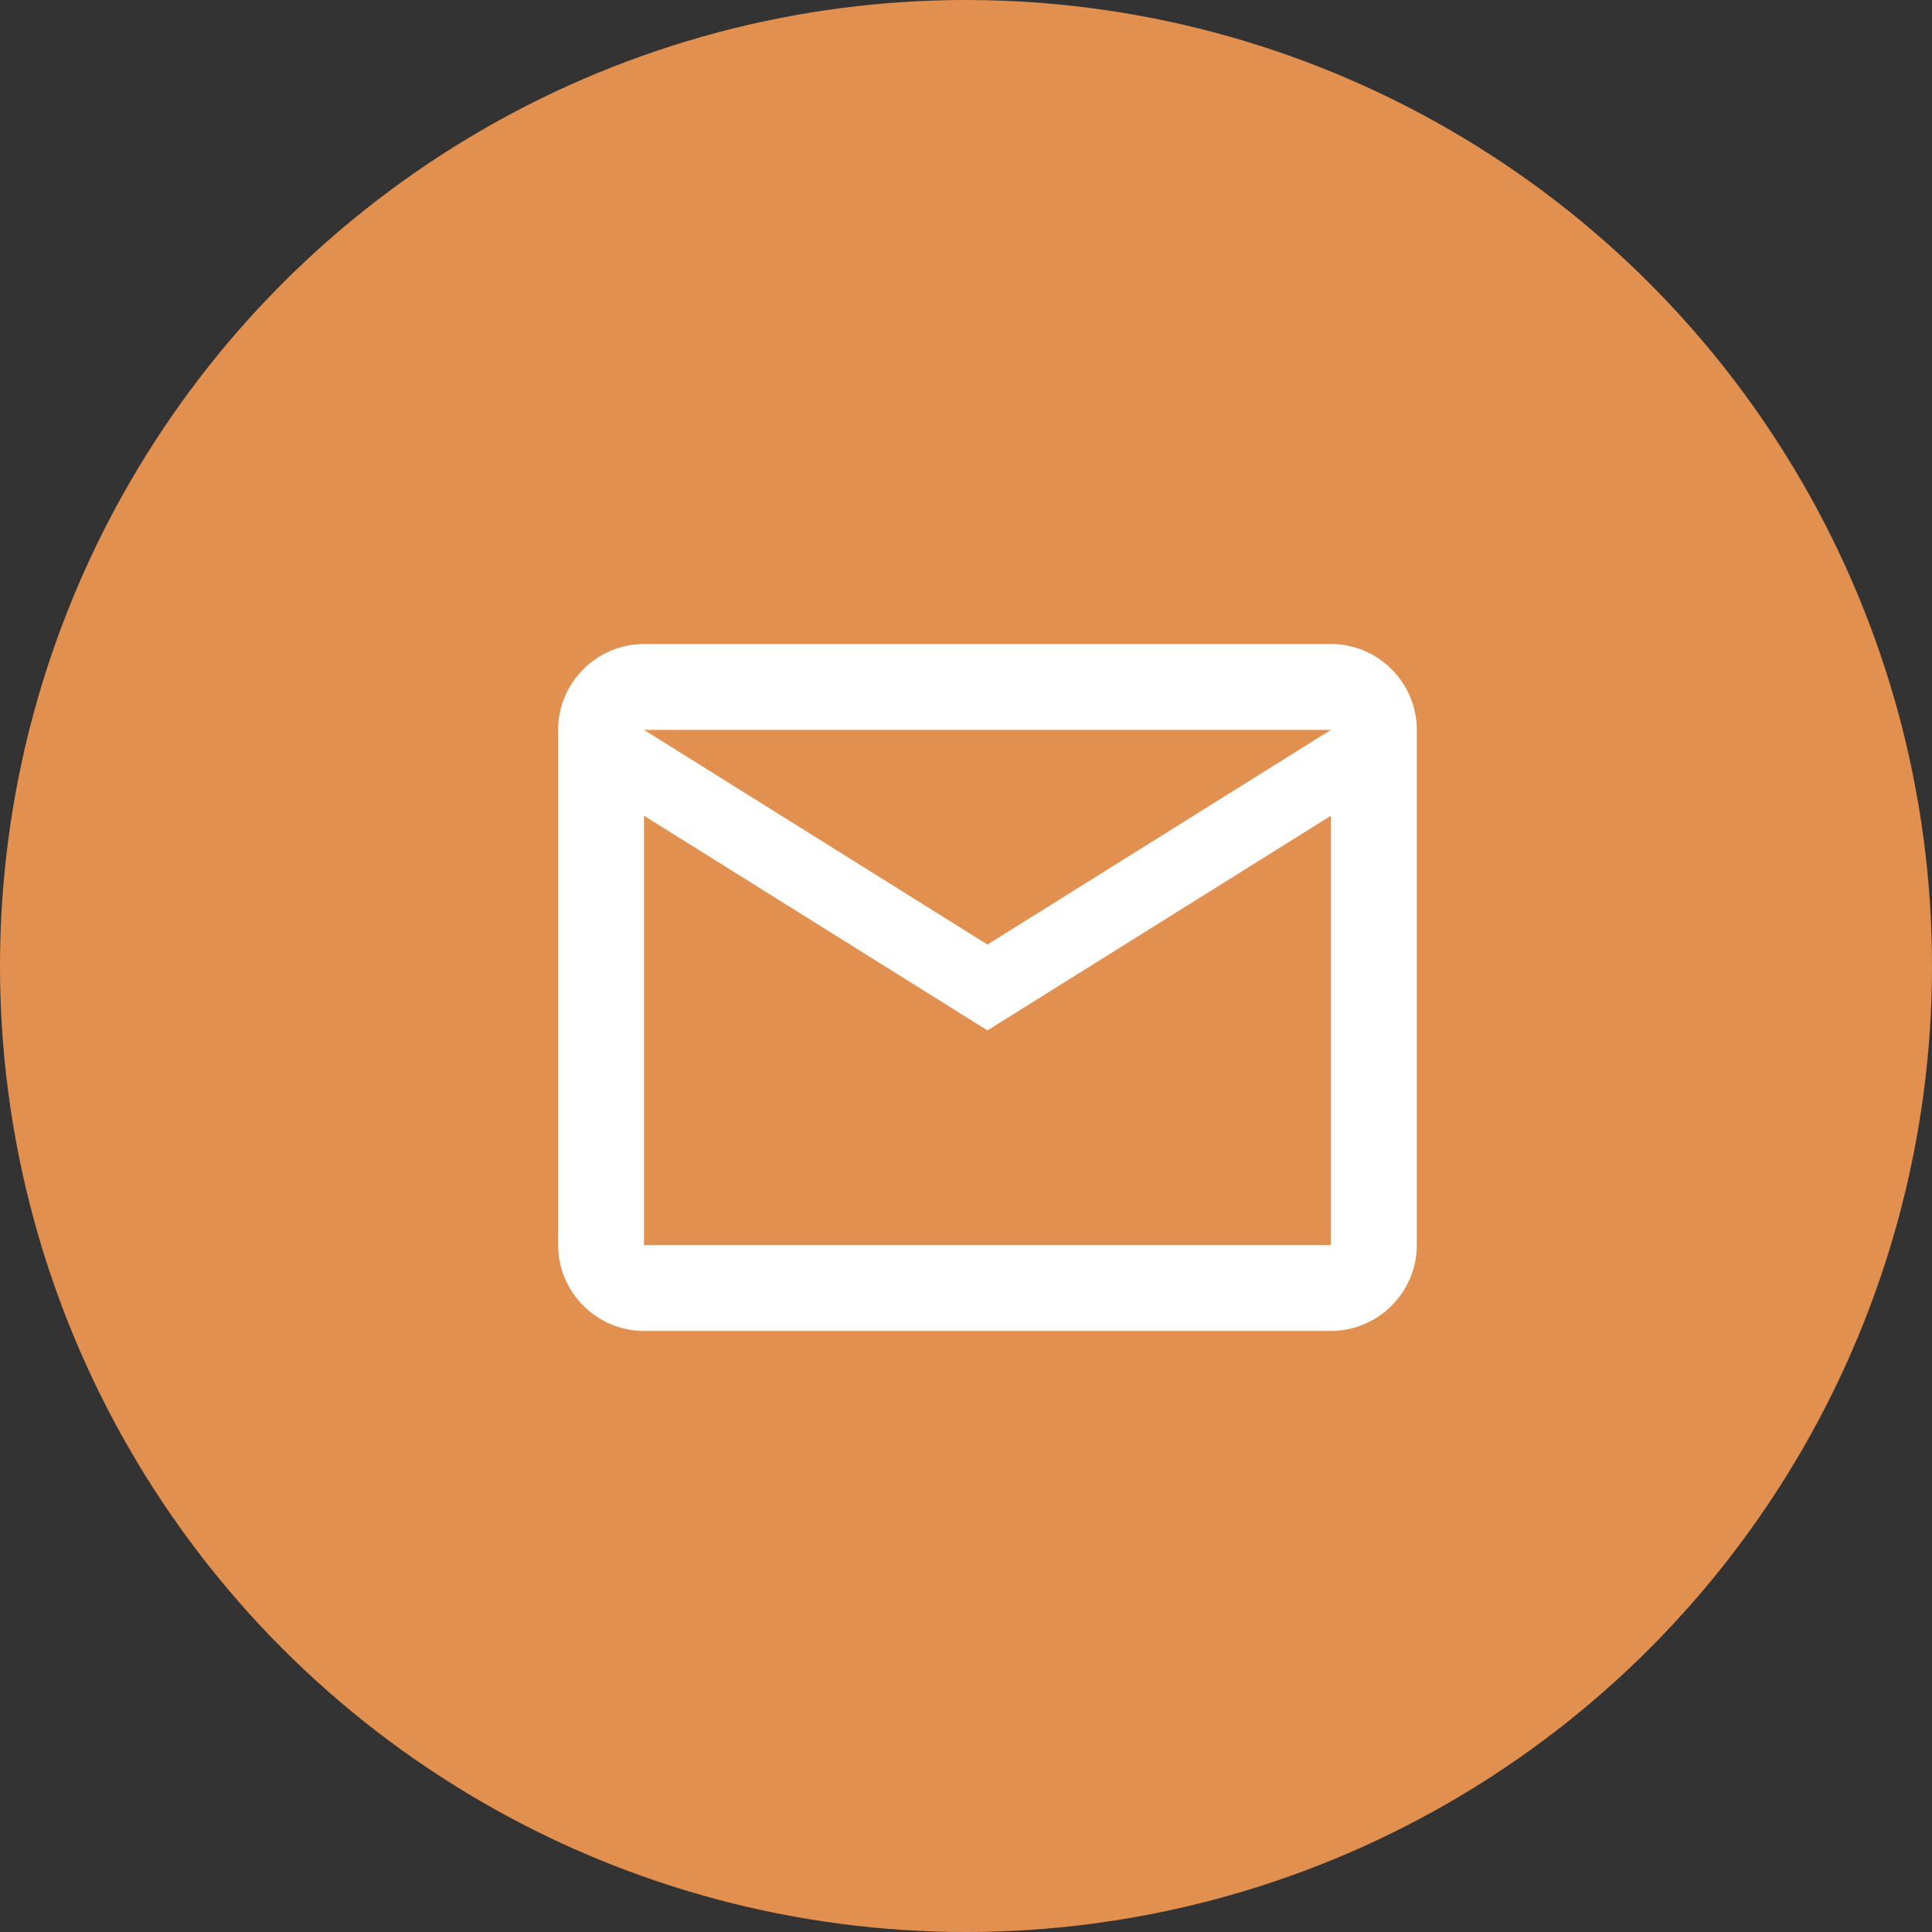
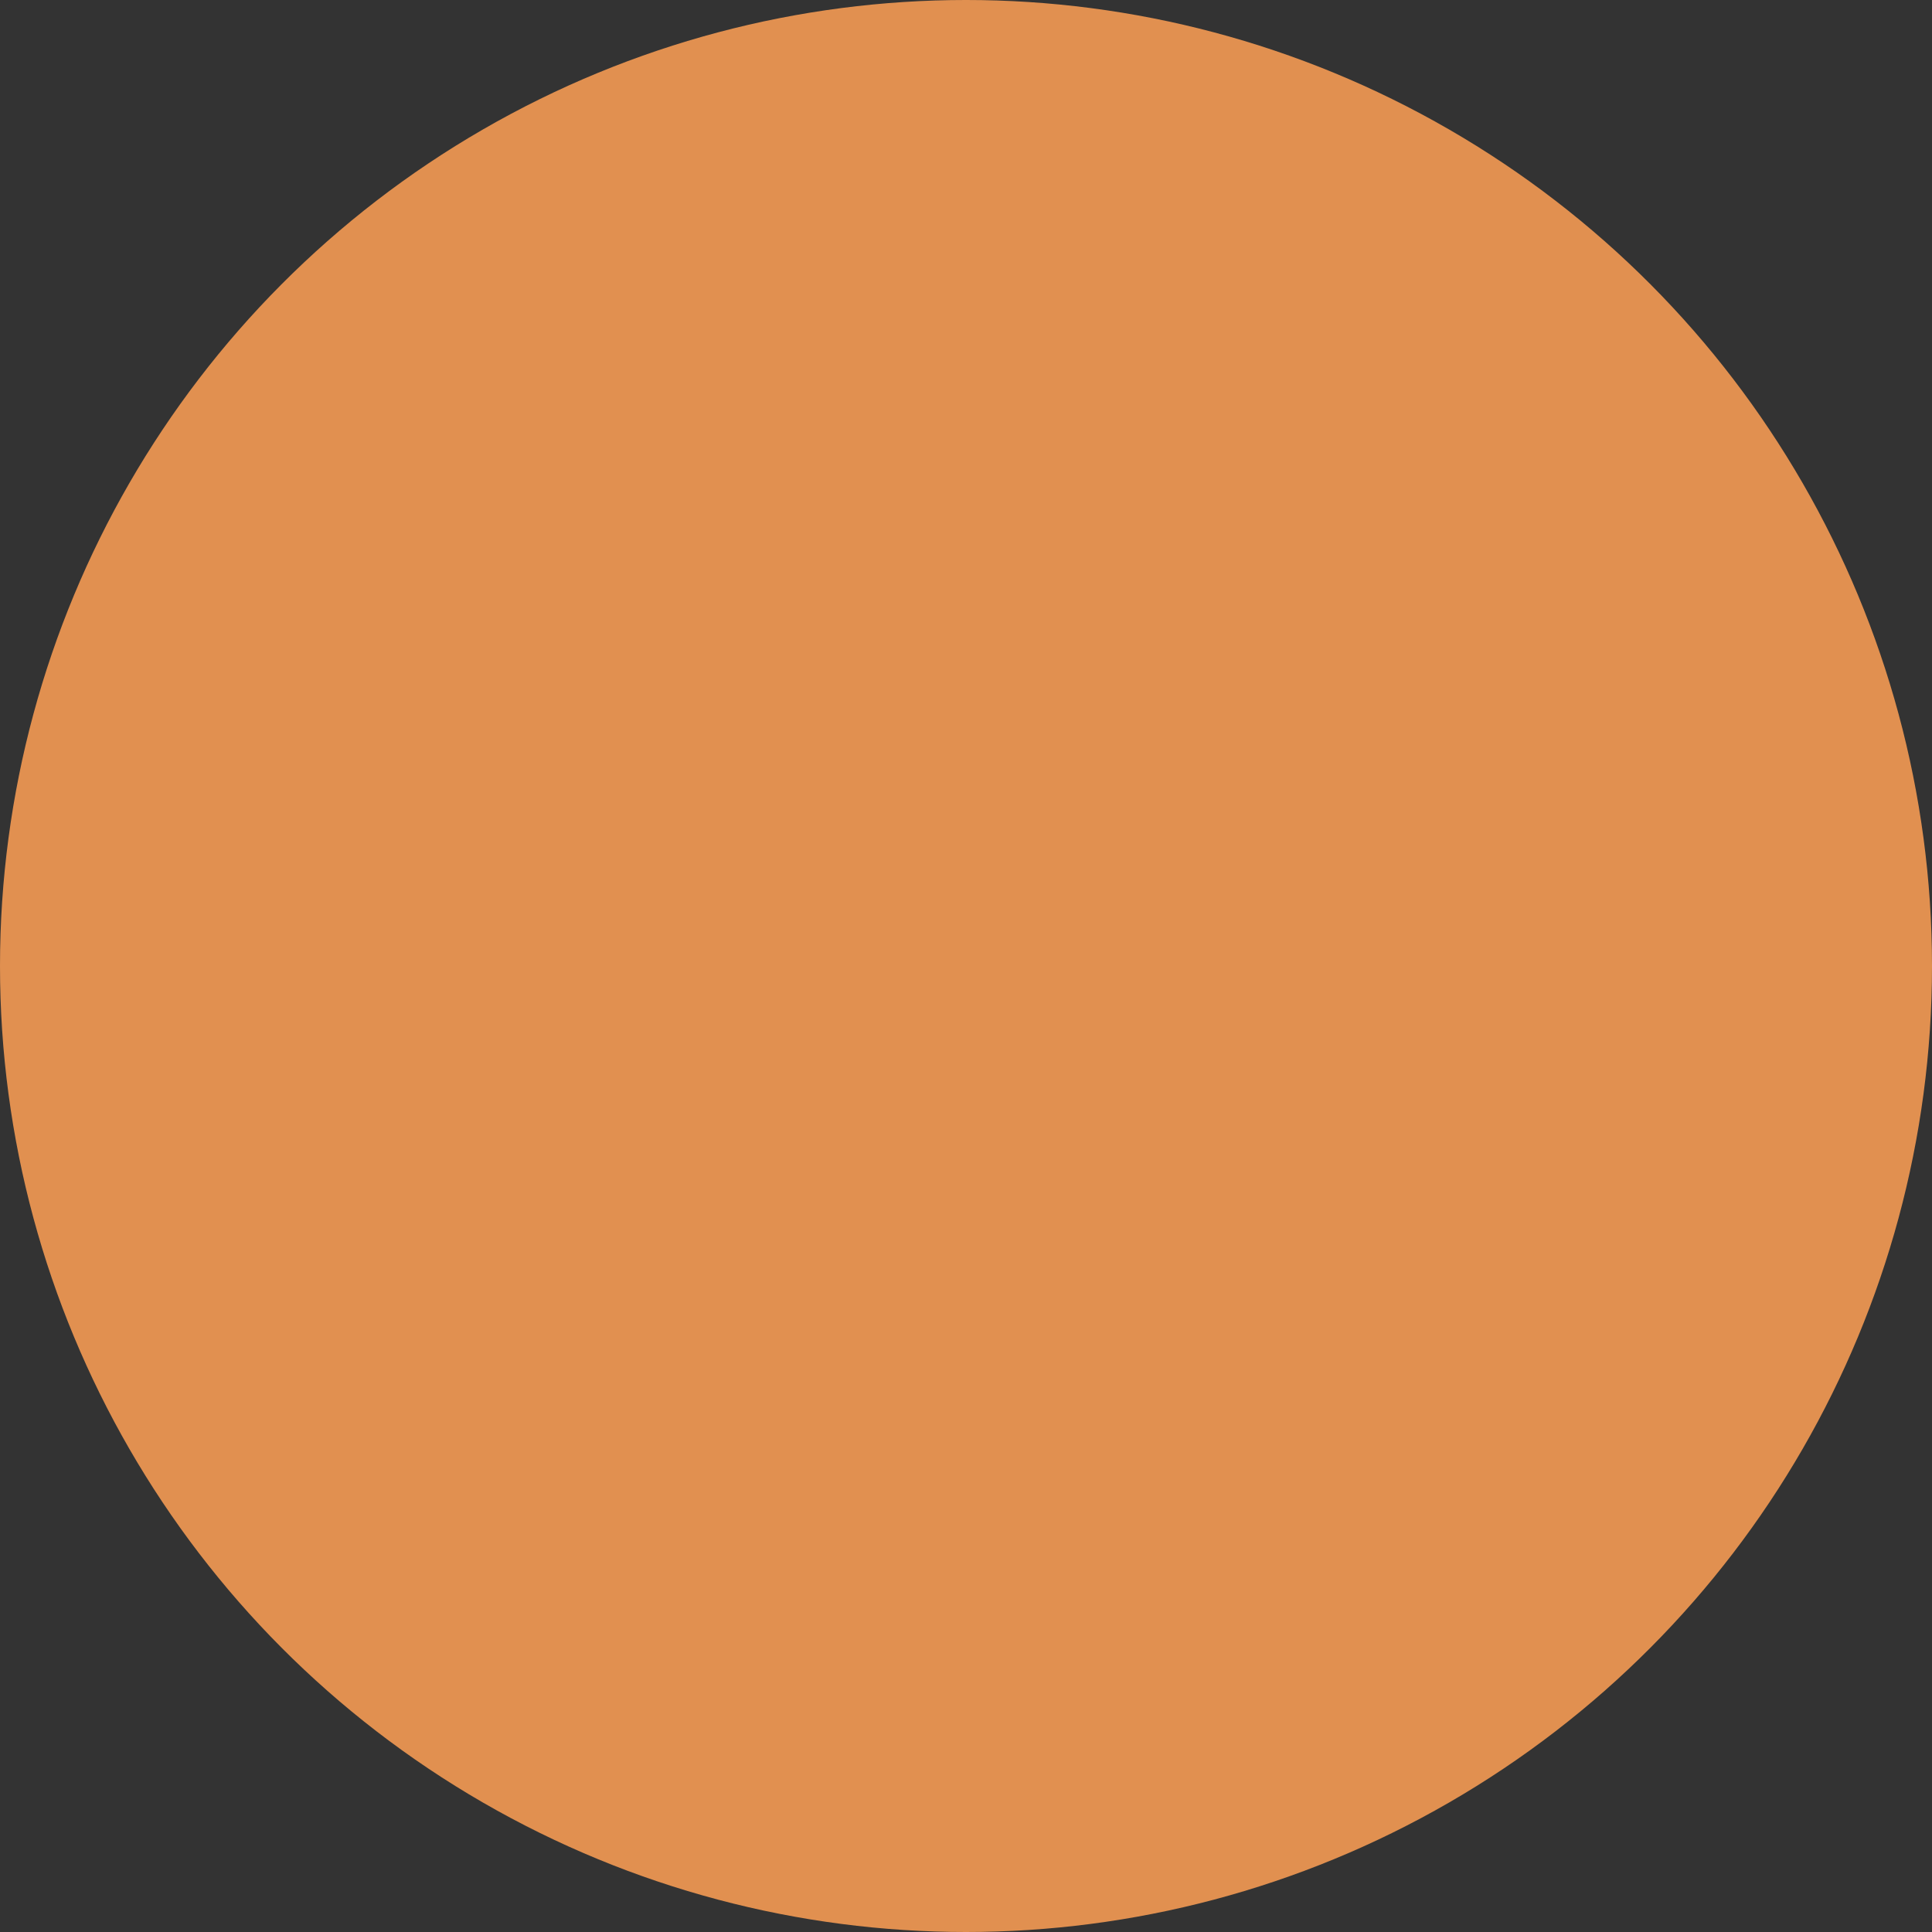
<svg xmlns="http://www.w3.org/2000/svg" width="45px" height="45px" viewBox="0 0 45 45" version="1.1">
  <rect x="0" y="0" width="45" height="45" fill="#333333" stroke="none" />
  <title>advice-email</title>
  <desc>Created with Sketch.</desc>
  <g id="Page-1" stroke="none" stroke-width="1" fill="none" fill-rule="evenodd">
    <g id="Product-Results---Advice-Open" transform="translate(-1205, -635)">
      <g id="advice-email" transform="translate(1205, 635)">
        <circle id="Oval" fill="#E19050" cx="22.5" cy="22.5" r="22.5" />
        <g id="email_black_24dp" transform="translate(11, 11)">
-           <polygon id="Path" points="0 0 24 0 24 24 0 24" />
-           <path d="M22,6 C22,4.9 21.1,4 20,4 L4,4 C2.9,4 2,4.9 2,6 L2,18 C2,19.1 2.9,20 4,20 L20,20 C21.1,20 22,19.1 22,18 L22,6 Z M20,6 L12,11 L4,6 L20,6 Z M20,18 L4,18 L4,8 L12,13 L20,8 L20,18 Z" id="Shape" fill="#FFFFFF" fill-rule="nonzero" />
-         </g>
+           </g>
      </g>
    </g>
  </g>
</svg>